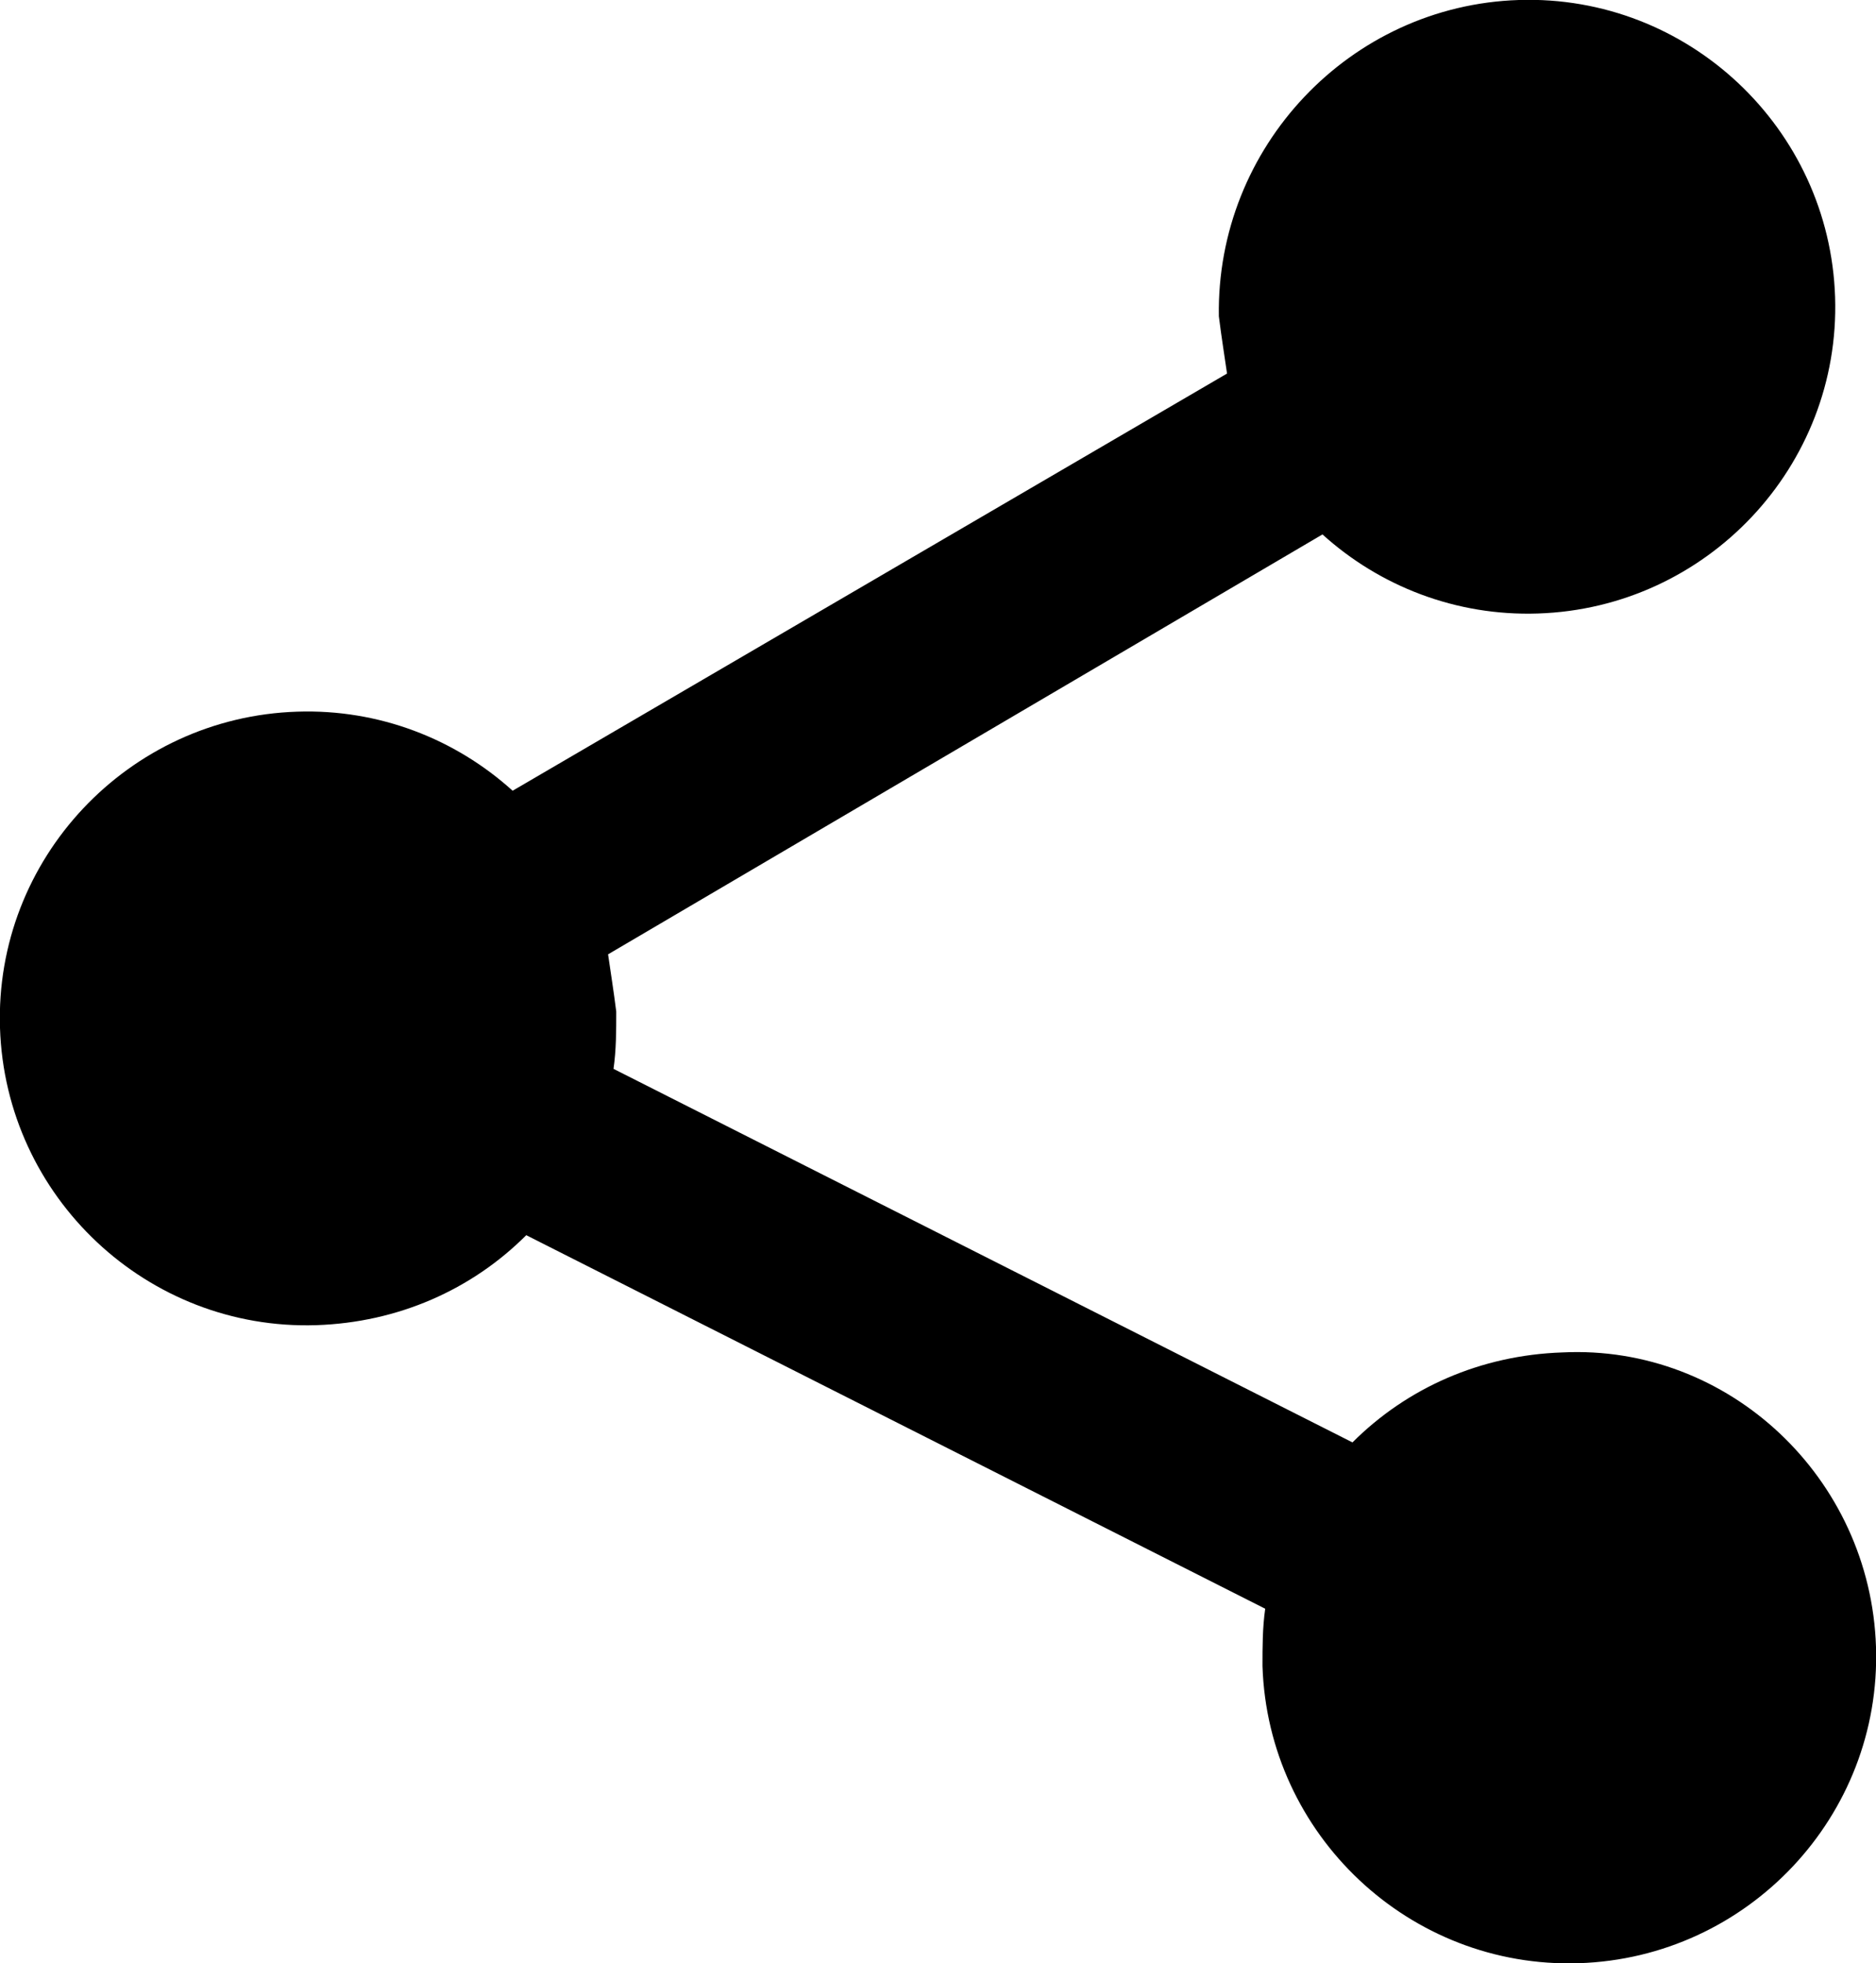
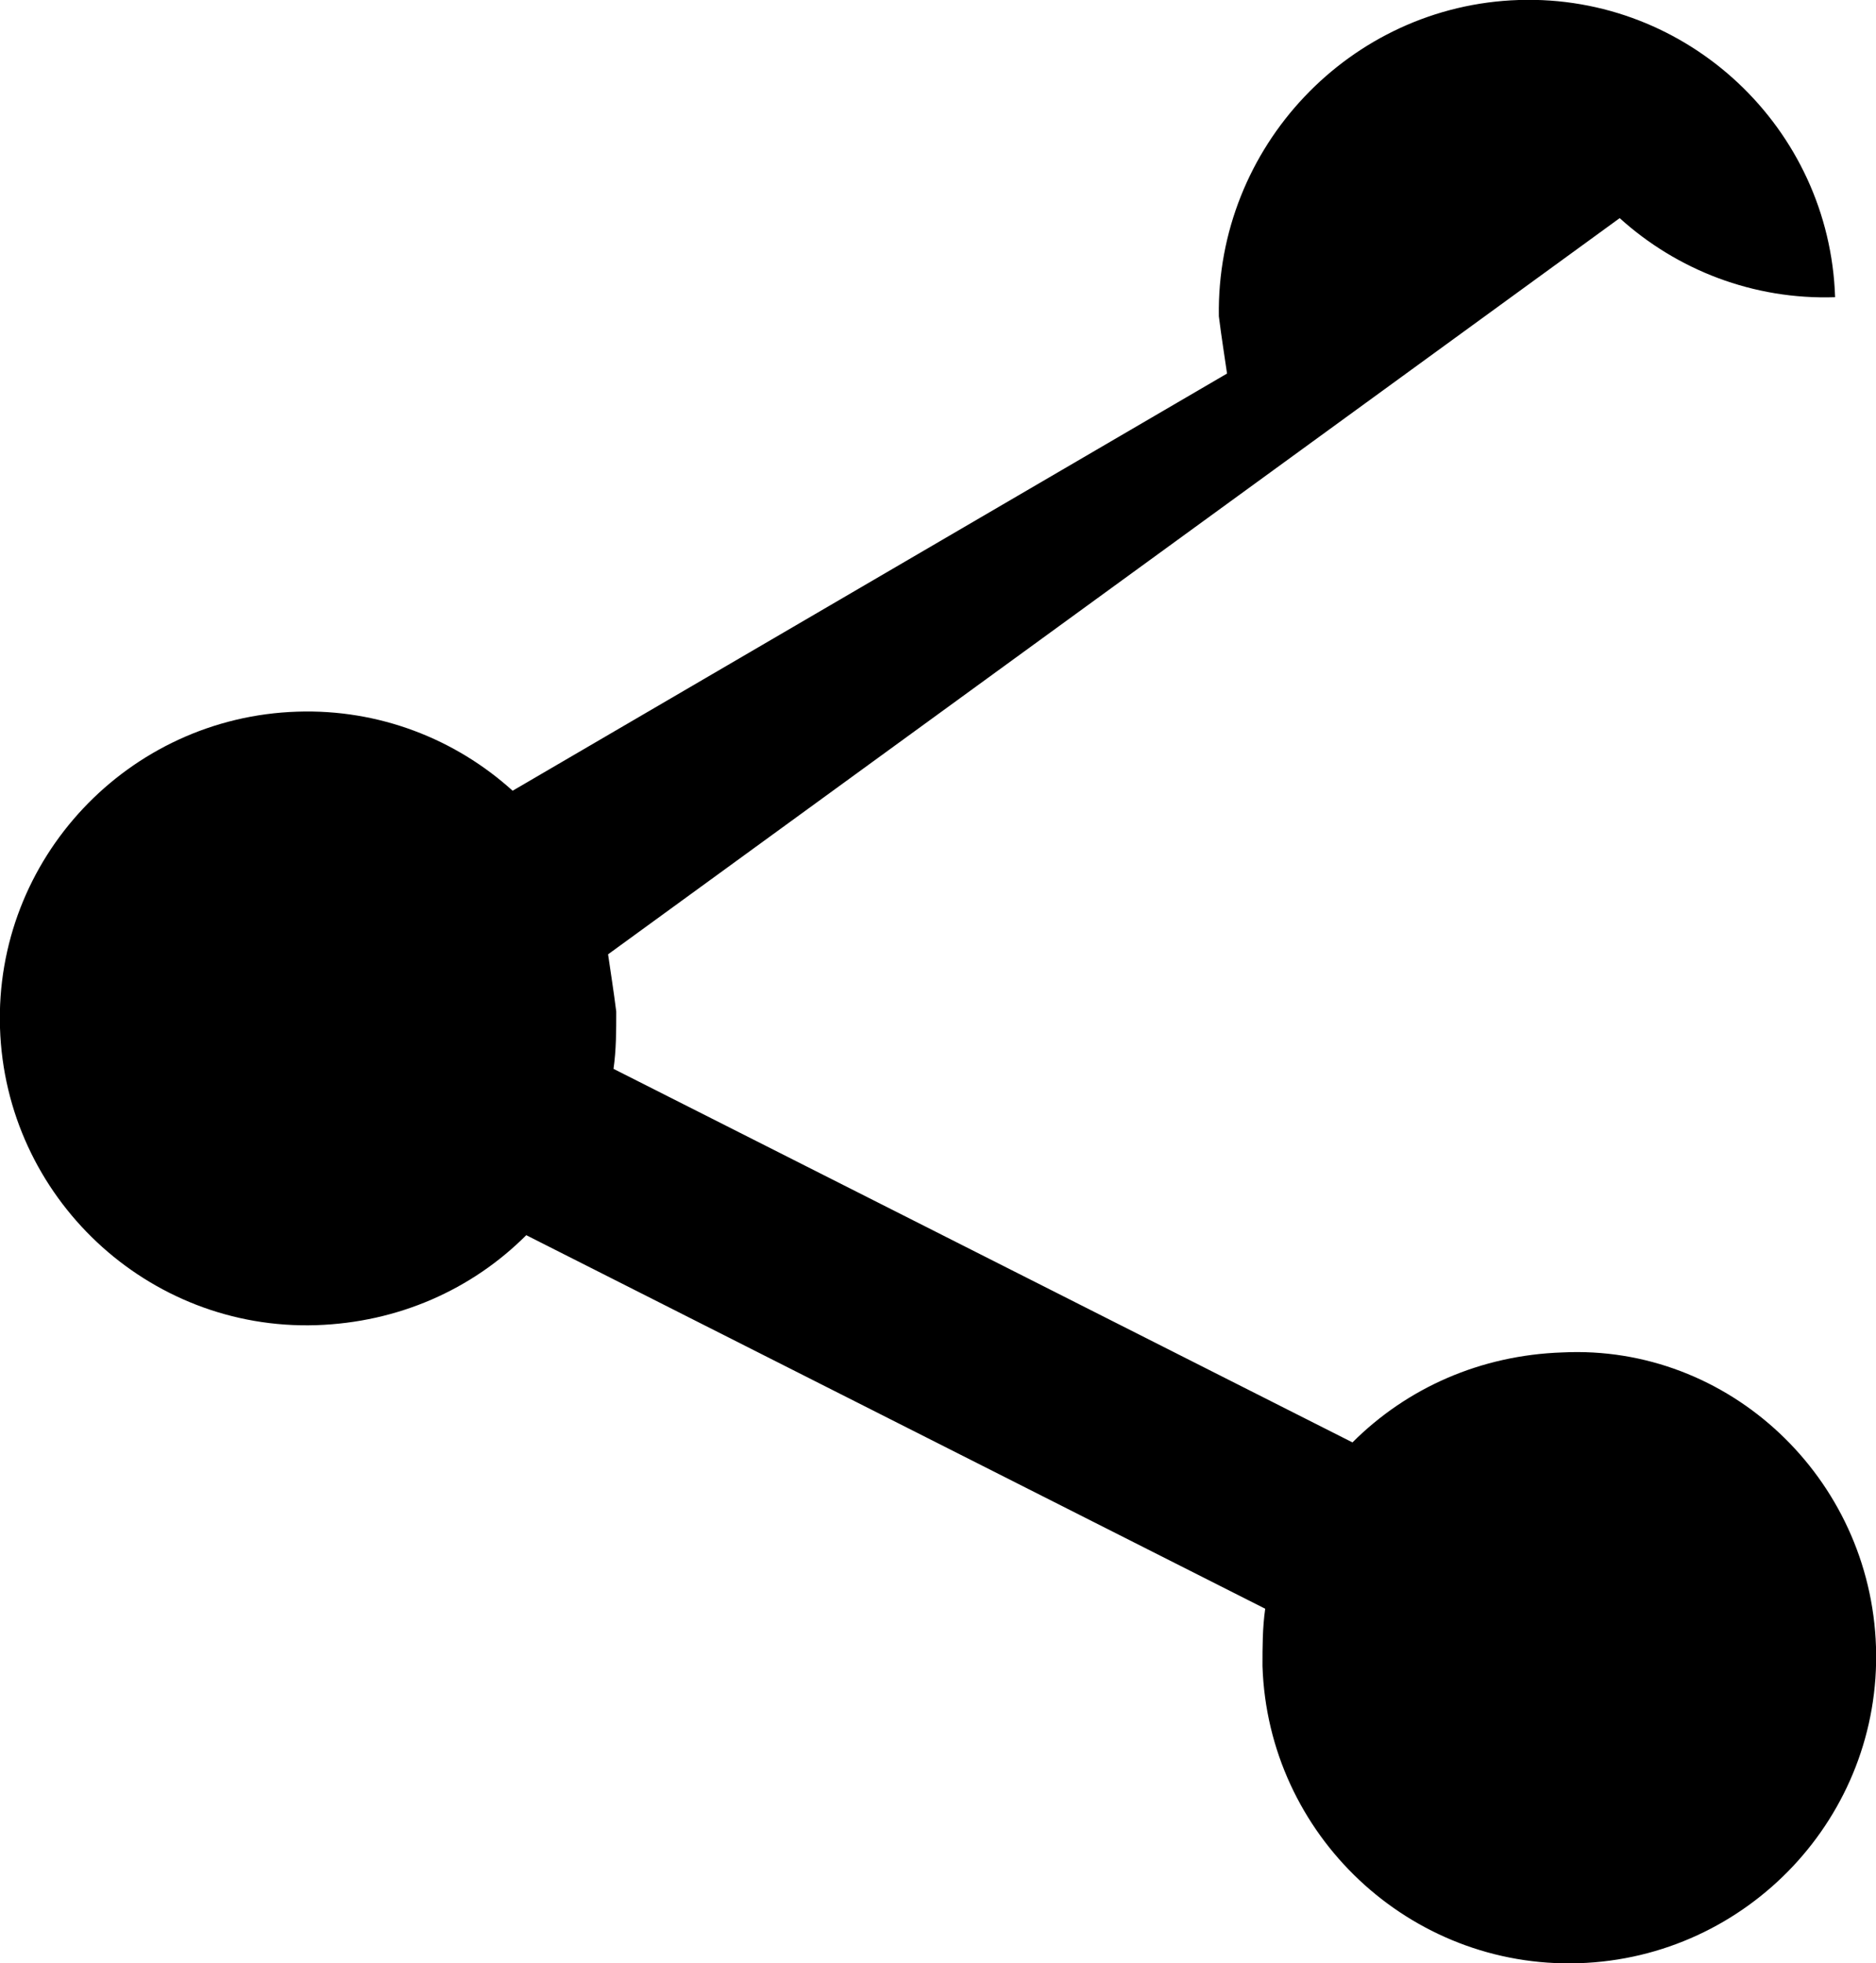
<svg xmlns="http://www.w3.org/2000/svg" version="1.1" id="Layer_1" x="0px" y="0px" width="68.8px" height="72px" viewBox="0 0 68.8 72" enable-background="new 0 0 68.8 72" xml:space="preserve">
-   <path d="M68.8,60.4C69,66.6,64.1,71.8,57.9,72s-11.4-4.7-11.6-10.9c0-0.7,0-1.4,0.1-2.1L19.3,45.3c-2,2-4.7,3.2-7.7,3.3  C5.4,48.8,0.2,43.9,0,37.7s4.7-11.4,10.9-11.6c3-0.1,5.8,1,7.9,2.9L45,13.7c-0.1-0.7-0.2-1.3-0.3-2.1C44.6,5.4,49.5,0.2,55.7,0  s11.4,4.7,11.6,10.9c0.2,6.2-4.7,11.4-10.9,11.6c-3,0.1-5.8-1-7.9-2.9L22.3,35c0.1,0.7,0.2,1.3,0.3,2.1c0,0.7,0,1.4-0.1,2.1  l27.1,13.7c2-2,4.7-3.2,7.7-3.3C63.4,49.3,68.6,54.2,68.8,60.4z" />
+   <path d="M68.8,60.4C69,66.6,64.1,71.8,57.9,72s-11.4-4.7-11.6-10.9c0-0.7,0-1.4,0.1-2.1L19.3,45.3c-2,2-4.7,3.2-7.7,3.3  C5.4,48.8,0.2,43.9,0,37.7s4.7-11.4,10.9-11.6c3-0.1,5.8,1,7.9,2.9L45,13.7c-0.1-0.7-0.2-1.3-0.3-2.1C44.6,5.4,49.5,0.2,55.7,0  s11.4,4.7,11.6,10.9c-3,0.1-5.8-1-7.9-2.9L22.3,35c0.1,0.7,0.2,1.3,0.3,2.1c0,0.7,0,1.4-0.1,2.1  l27.1,13.7c2-2,4.7-3.2,7.7-3.3C63.4,49.3,68.6,54.2,68.8,60.4z" />
</svg>